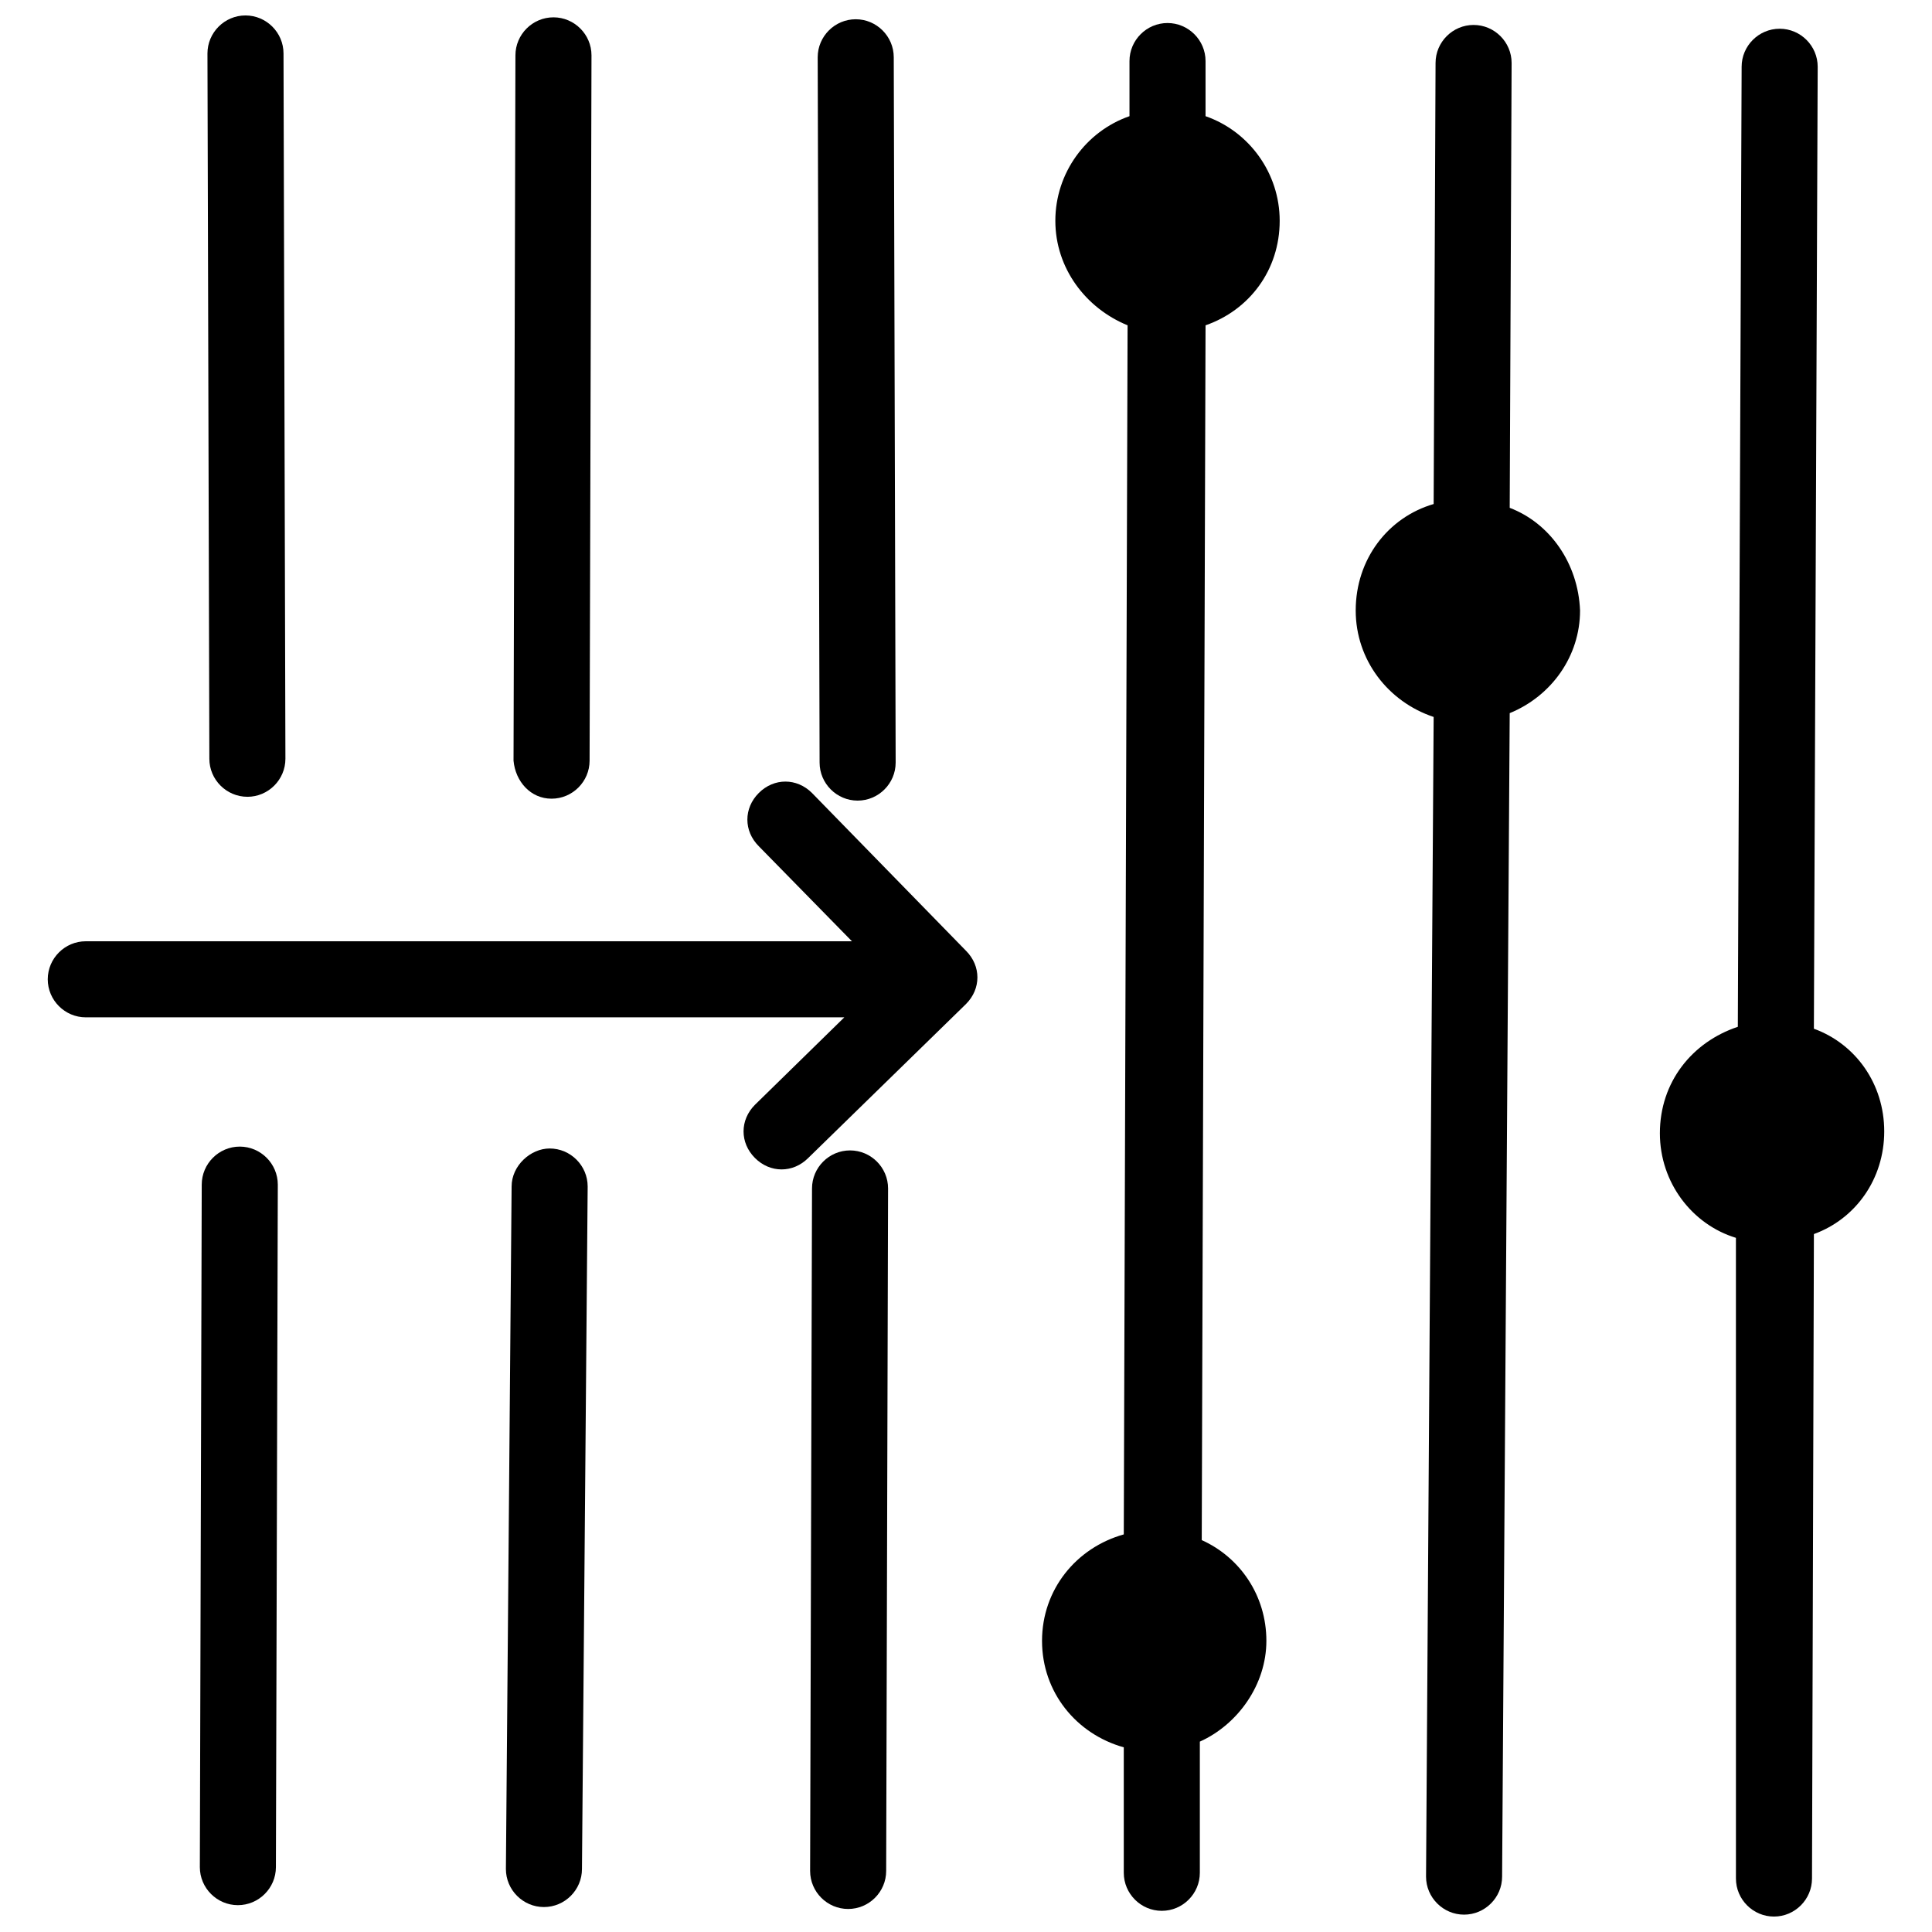
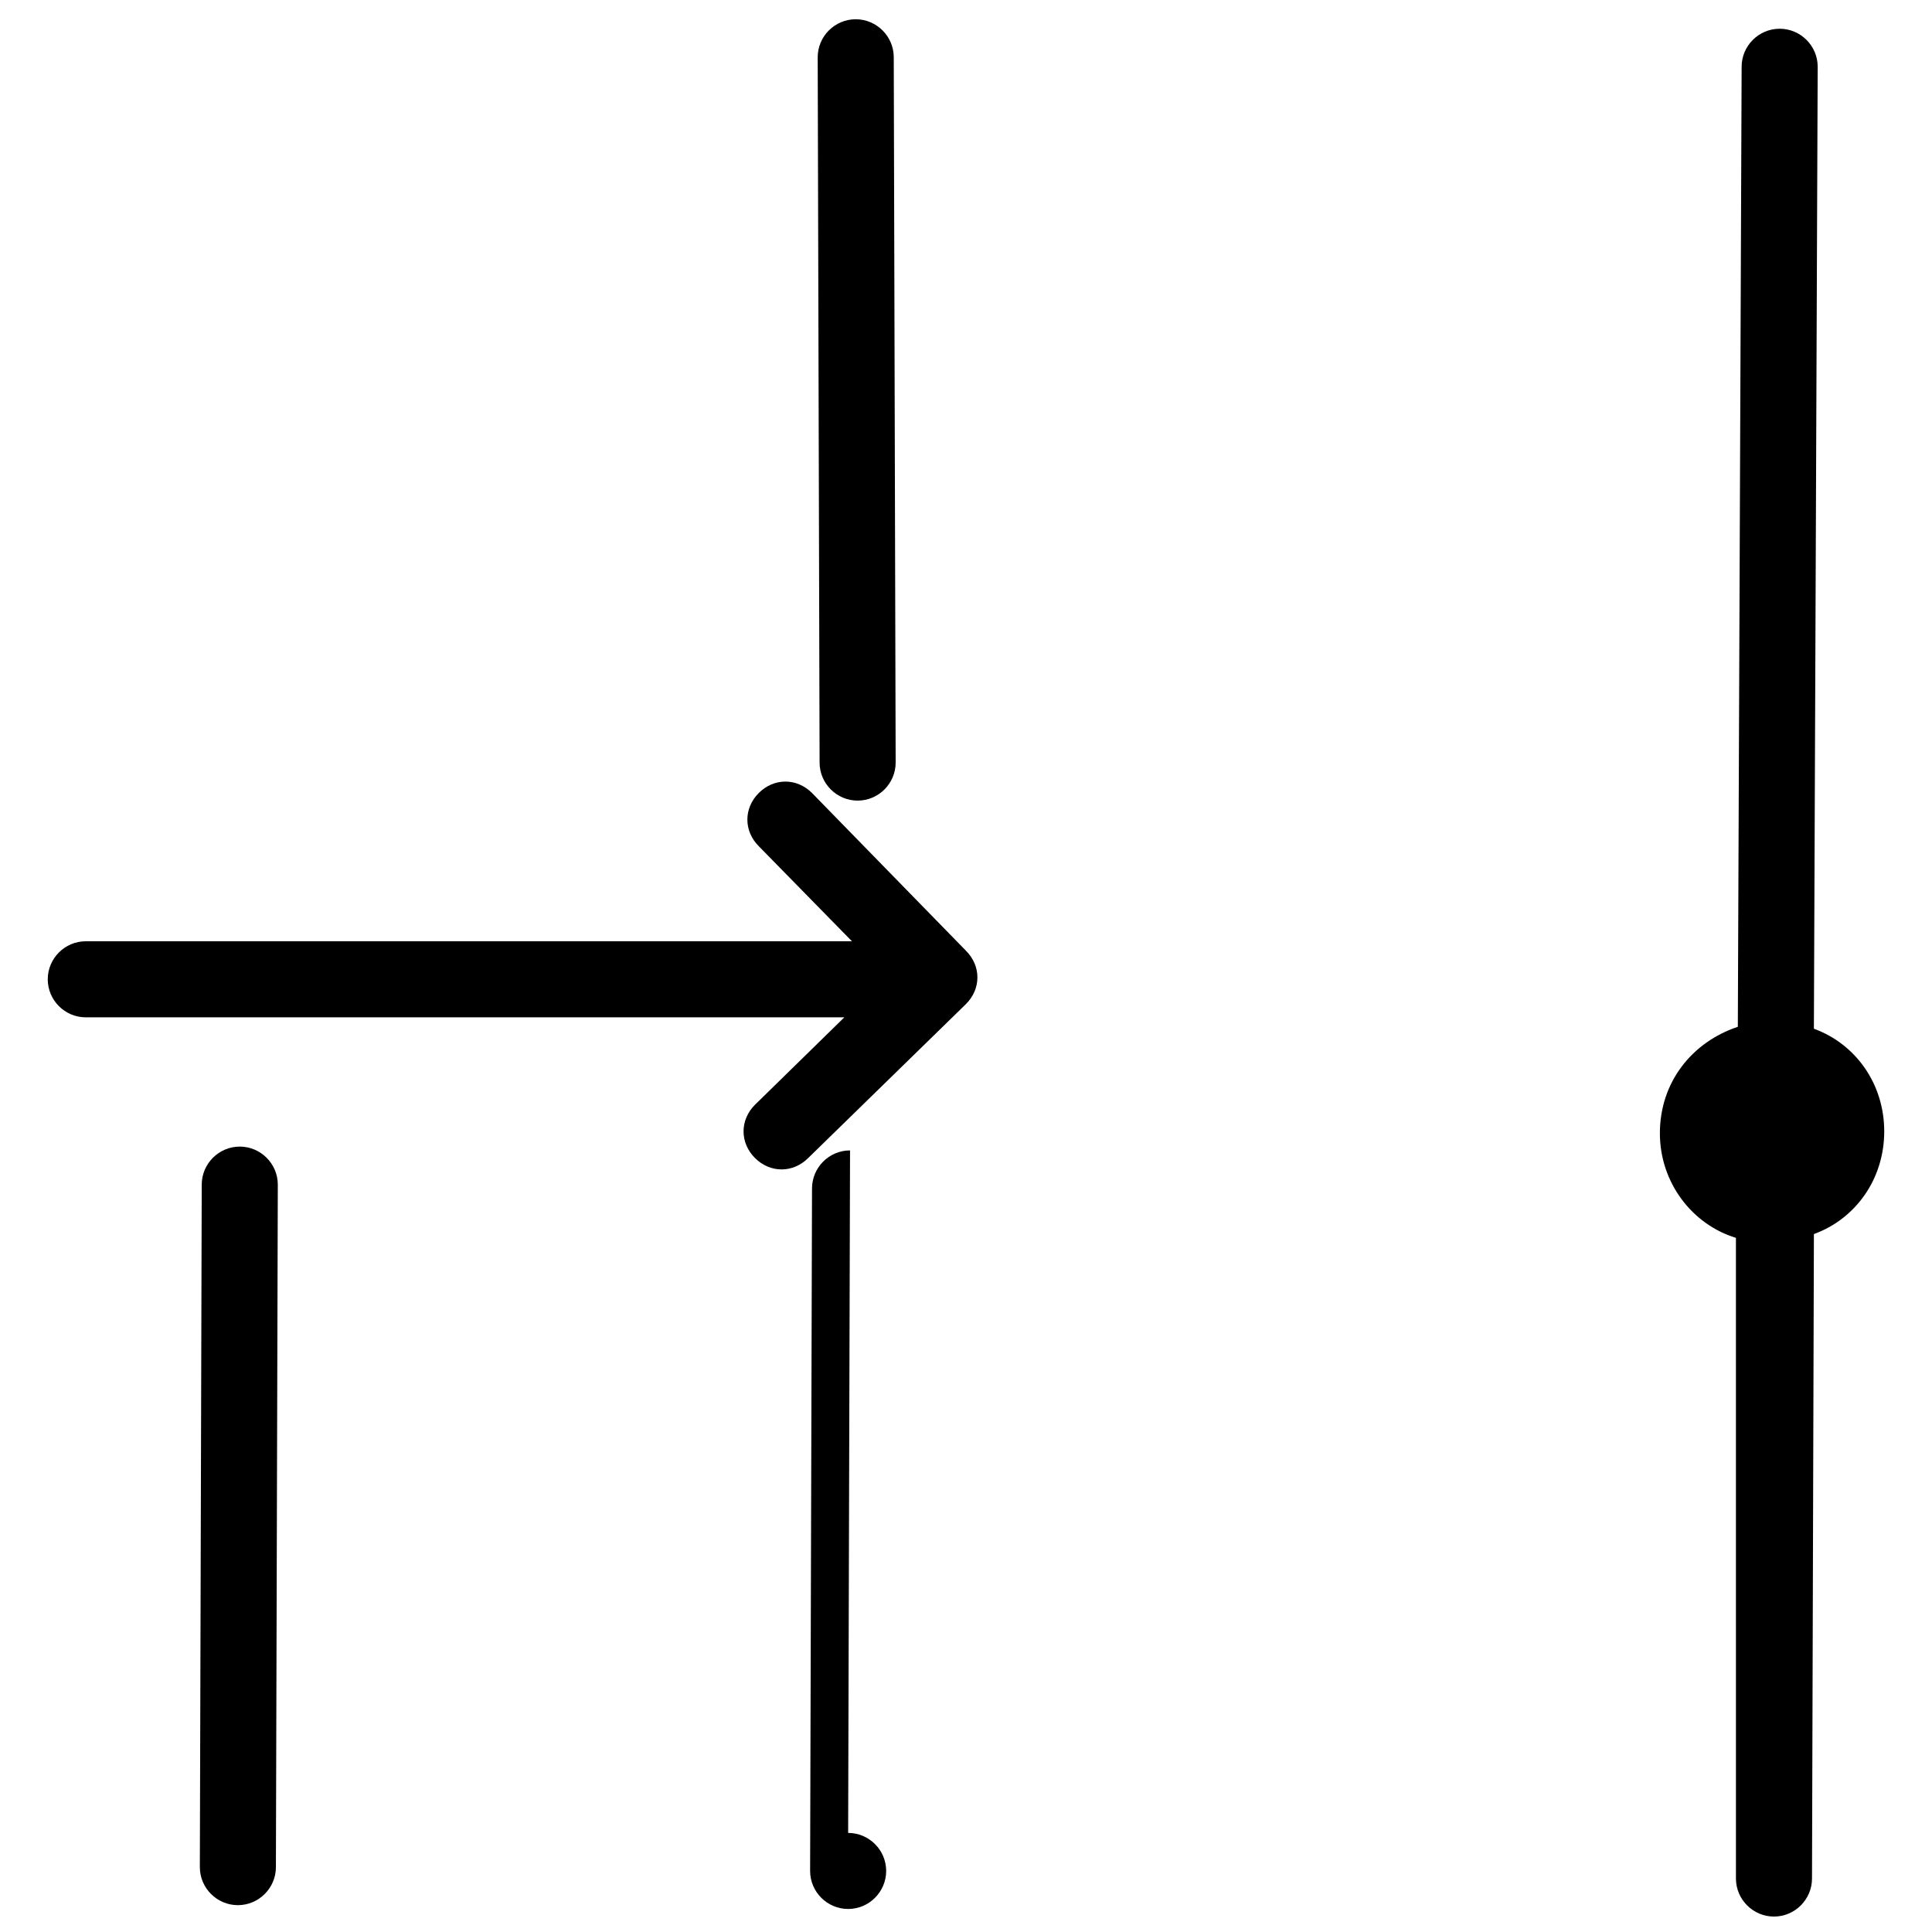
<svg xmlns="http://www.w3.org/2000/svg" width="800px" height="800px" version="1.1" viewBox="144 144 512 512">
  <defs>
    <clipPath id="d">
      <path d="m198 148.09h22v207.91h-22z" />
    </clipPath>
    <clipPath id="c">
-       <path d="m280 148.09h21v207.91h-21z" />
-     </clipPath>
+       </clipPath>
    <clipPath id="b">
      <path d="m503 150h60v501.9h-60z" />
    </clipPath>
    <clipPath id="a">
      <path d="m583 151h61v500.9h-61z" />
    </clipPath>
  </defs>
  <path d="m359.19 354.15c-4.031-4.031-10.078-4.031-14.105 0-4.031 4.031-4.031 10.078 0 14.105l24.688 25.191h-203.04c-5.543 0-10.078 4.535-10.078 10.078 0 5.543 4.535 10.078 10.078 10.078h201.02l-23.68 23.176c-4.031 4.031-4.031 10.078 0 14.105 2.016 2.016 4.535 3.023 7.055 3.023 2.519 0 5.039-1.008 7.055-3.023l41.816-40.809c2.016-2.016 3.023-4.535 3.023-7.055 0-2.519-1.008-5.039-3.023-7.055z" />
  <path d="m207.54 447.86c-5.543 0-10.078 4.535-10.078 10.078l-0.5 180.87c0 5.543 4.535 10.078 10.078 10.078s10.078-4.535 10.078-10.078l0.504-180.87c-0.004-5.543-4.539-10.078-10.082-10.078z" />
  <g clip-path="url(#d)">
-     <path d="m209.56 355.16c5.543 0 10.078-4.535 10.078-10.078l-0.504-186.91c0-5.543-4.535-10.078-10.078-10.078-5.543 0-10.078 4.535-10.078 10.078l0.504 186.91c0 5.539 4.535 10.074 10.078 10.074z" />
-   </g>
-   <path d="m289.66 448.36c-5.039 0-10.078 4.535-10.078 10.078l-1.512 180.87c0 5.543 4.535 10.078 10.078 10.078 5.543 0 10.078-4.535 10.078-10.078l1.512-180.87c0-5.543-4.535-10.078-10.078-10.078z" />
+     </g>
  <g clip-path="url(#c)">
    <path d="m290.17 355.66c5.543 0 10.078-4.535 10.078-10.078l0.504-186.91c0-5.543-4.535-10.078-10.078-10.078s-10.078 4.535-10.078 10.078l-0.504 186.91c0.504 5.543 4.535 10.078 10.078 10.078z" />
  </g>
-   <path d="m369.27 448.87c-5.543 0-10.078 4.535-10.078 10.078l-0.504 180.87c0 5.543 4.535 10.078 10.078 10.078s10.078-4.535 10.078-10.078l0.504-180.87c0-5.543-4.535-10.078-10.078-10.078z" />
+   <path d="m369.27 448.87c-5.543 0-10.078 4.535-10.078 10.078l-0.504 180.87c0 5.543 4.535 10.078 10.078 10.078s10.078-4.535 10.078-10.078c0-5.543-4.535-10.078-10.078-10.078z" />
  <path d="m371.28 356.17c5.543 0 10.078-4.535 10.078-10.078l-0.504-186.91c0-5.543-4.535-10.078-10.078-10.078-5.543 0-10.078 4.535-10.078 10.078l0.504 186.91c0.004 5.543 4.535 10.078 10.078 10.078z" />
  <g clip-path="url(#b)">
-     <path d="m544.09 278.58 0.504-117.89c0-5.543-4.535-10.078-10.078-10.078s-10.078 4.535-10.078 10.078l-0.504 116.88c-12.09 3.527-20.656 14.609-20.656 28.215 0 13.098 8.566 24.184 20.656 28.215l-2.016 307.32c0 5.543 4.535 10.078 10.078 10.078 5.543 0 10.078-4.535 10.078-10.078l2.016-308.33c11.082-4.535 18.641-15.113 18.641-27.207-0.504-12.594-8.062-23.176-18.641-27.203z" />
-   </g>
+     </g>
  <g clip-path="url(#a)">
    <path d="m643.34 443.83c0-12.594-7.559-23.176-18.641-27.207l1.008-254.93c0-5.543-4.535-10.078-10.078-10.078-5.543 0-10.078 4.535-10.078 10.078l-1.008 254.42c-12.09 4.031-20.656 14.609-20.656 28.215 0 13.098 8.566 24.184 20.152 27.711l0.004 169.79c0 5.543 4.535 10.078 10.078 10.078 5.543 0 10.078-4.535 10.078-10.078l0.504-170.79c11.078-4.031 18.637-14.609 18.637-27.207z" />
  </g>
-   <path d="m483.13 202.5c0-12.594-8.062-23.68-19.648-27.711v-14.609c0-5.543-4.535-10.078-10.078-10.078-5.543 0-10.078 4.535-10.078 10.078v14.609c-11.586 4.031-19.648 15.113-19.648 27.711 0 12.594 8.062 23.176 19.145 27.711l-1.008 320.42c-12.594 3.527-21.664 14.609-21.664 28.215 0 13.602 9.07 24.688 21.664 28.215v33.25c0 5.543 4.535 10.078 10.078 10.078s10.078-4.535 10.078-10.078v-34.762c10.078-4.535 17.633-15.113 17.633-26.703 0-12.09-7.055-22.168-17.129-26.703l1.008-321.93c11.586-4.031 19.648-14.609 19.648-27.711z" />
</svg>